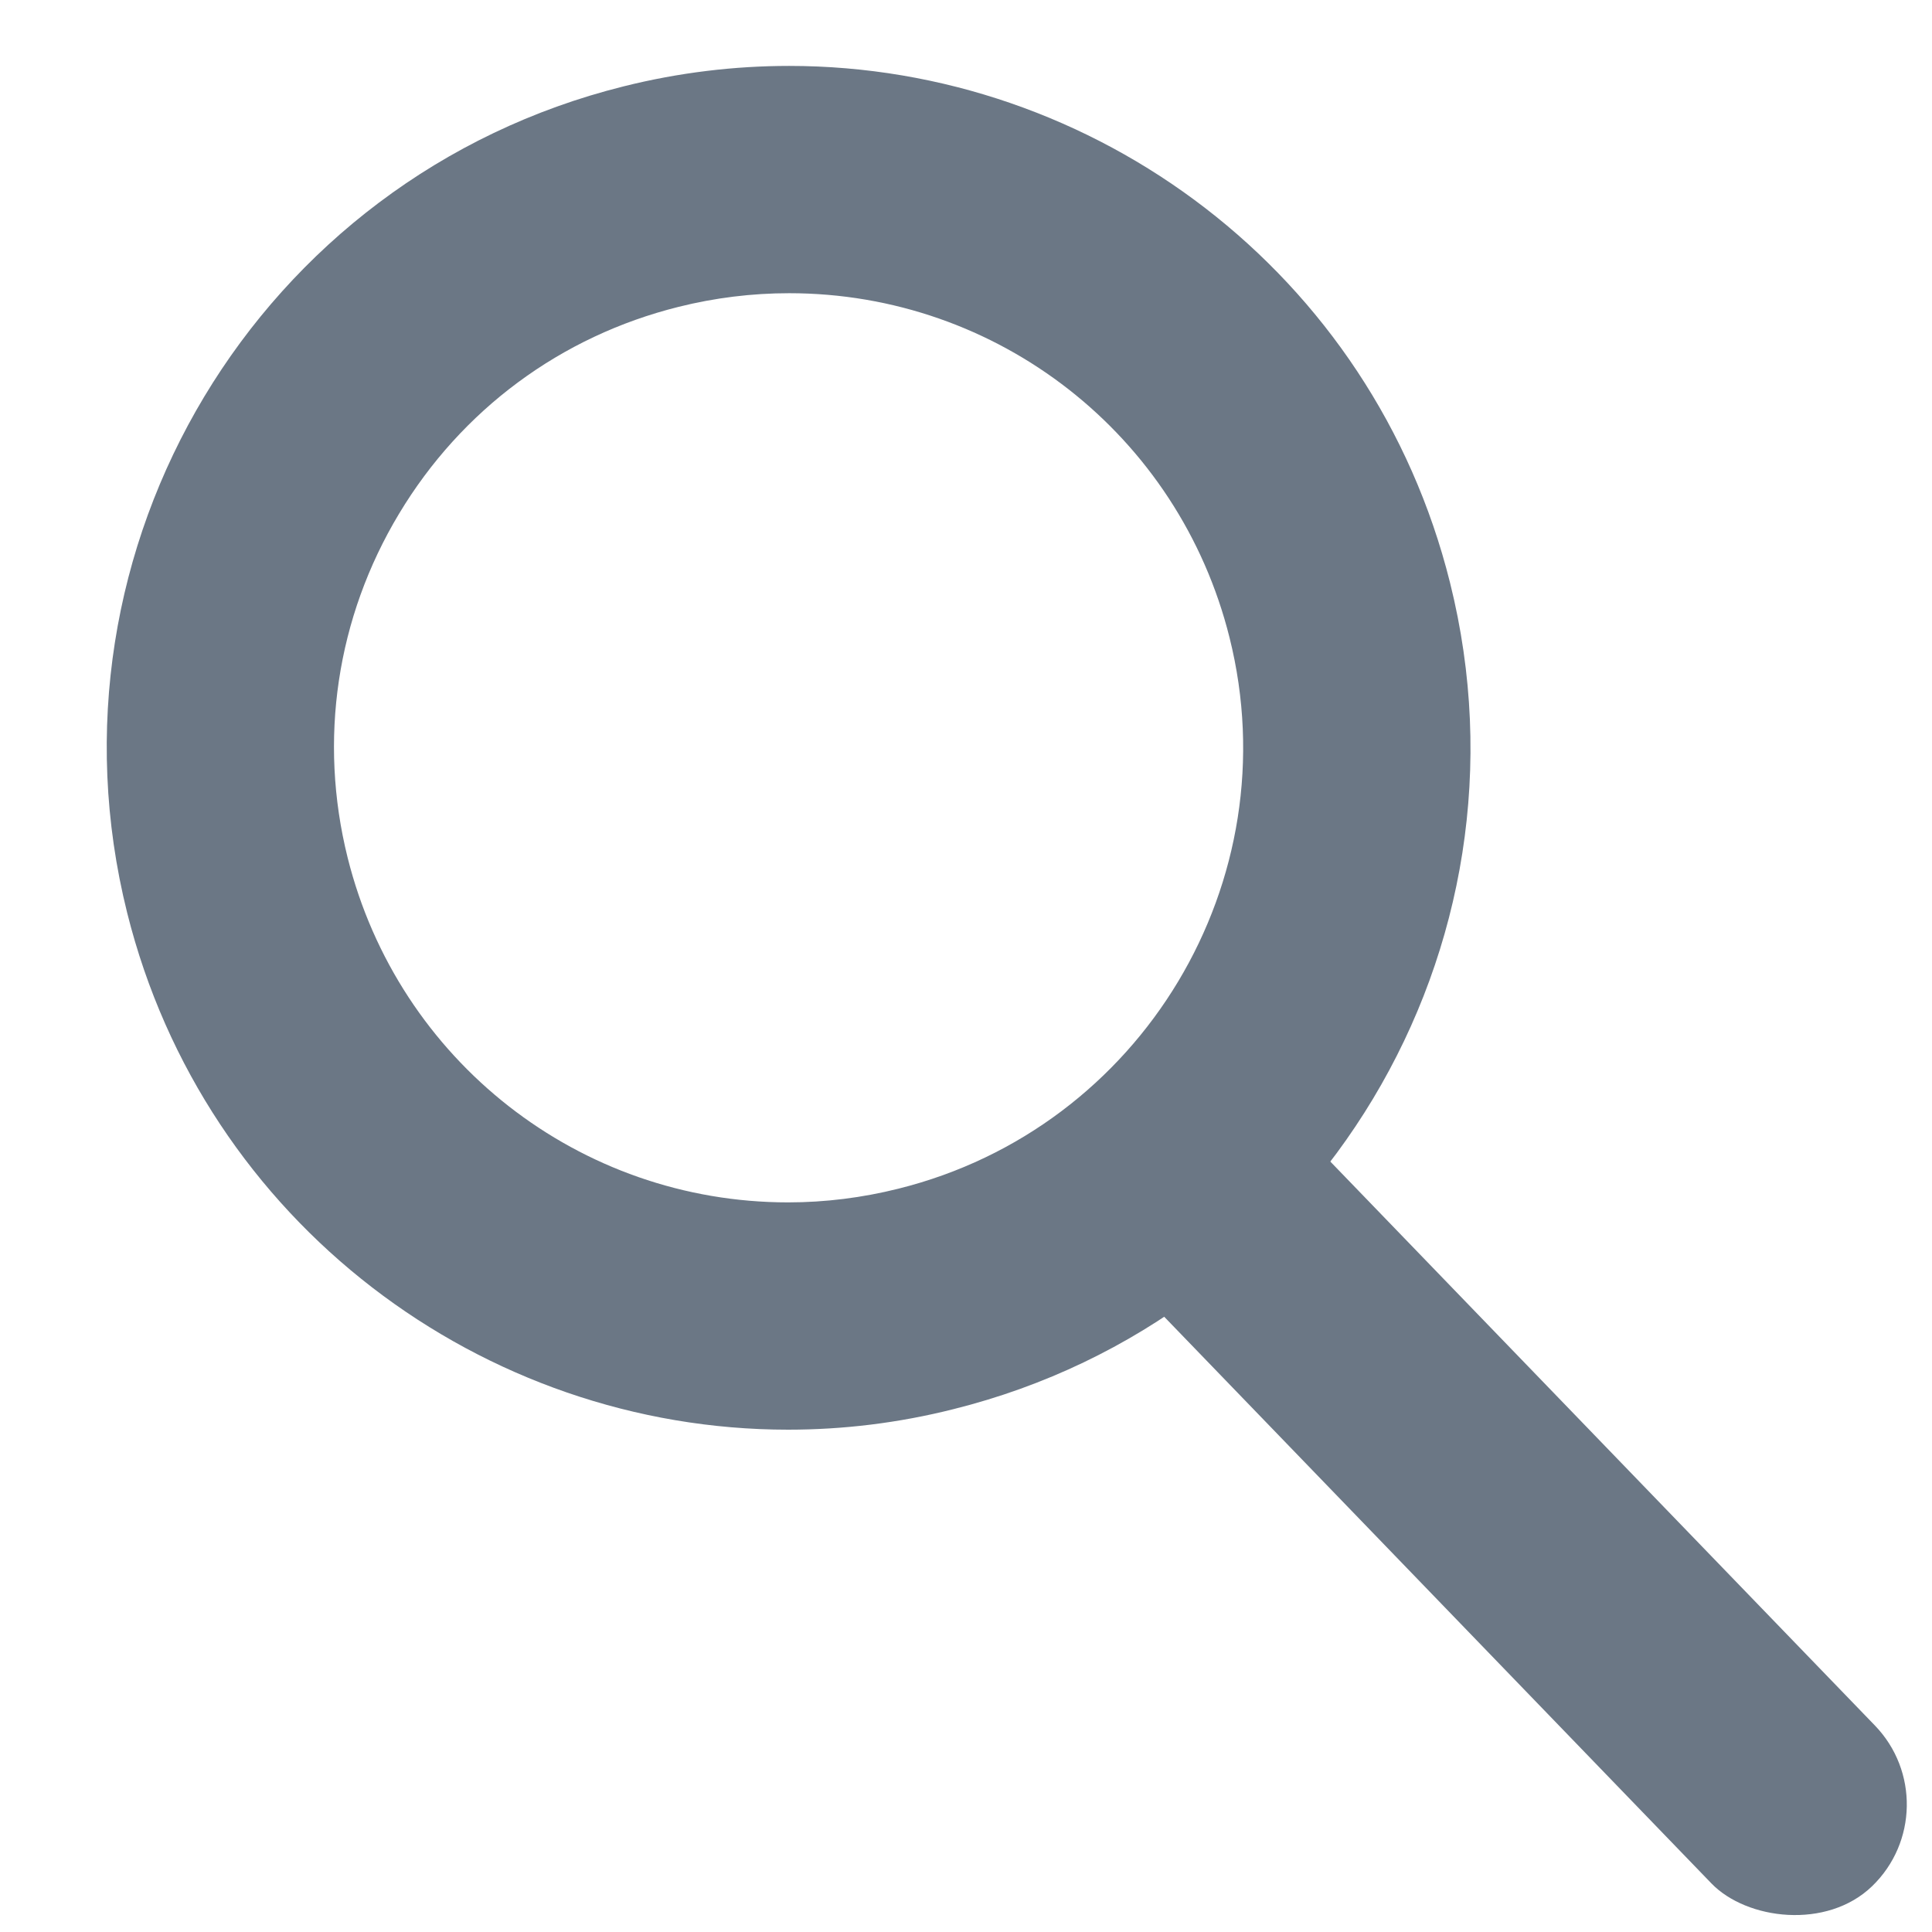
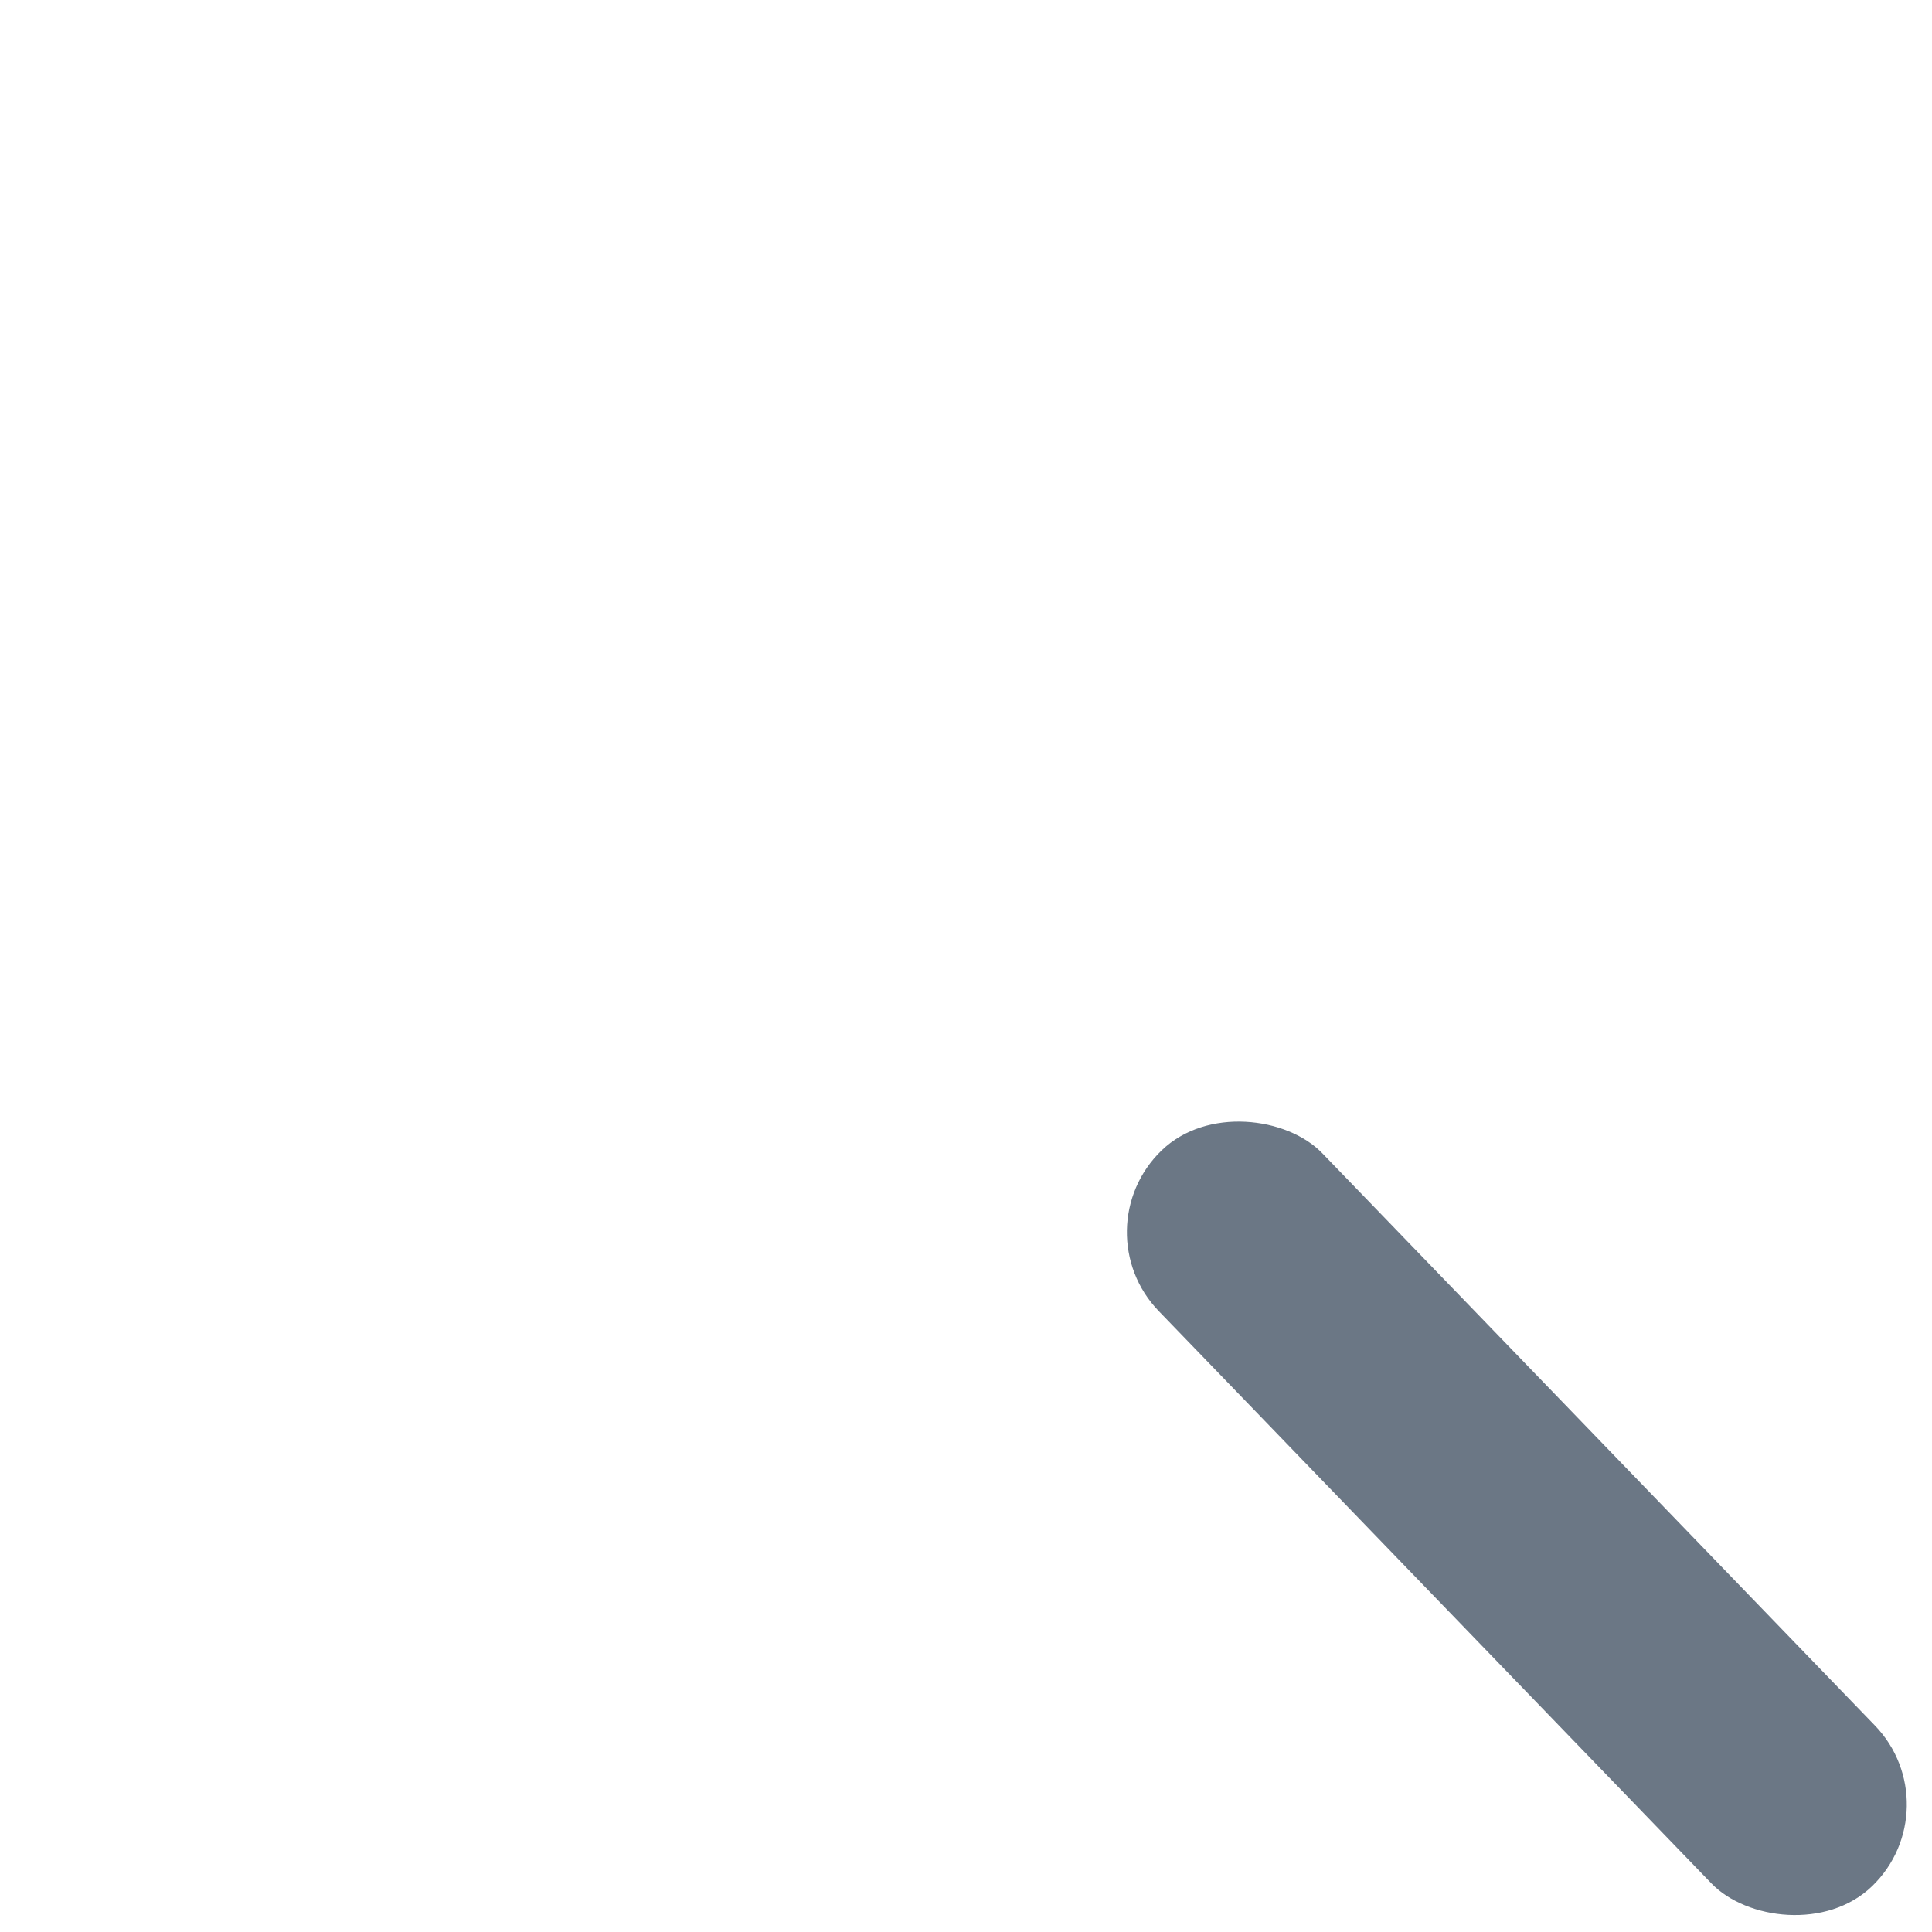
<svg xmlns="http://www.w3.org/2000/svg" width="17px" height="17px" viewBox="0 0 17 17" version="1.1">
  <title>icon_search</title>
  <desc>Created with Sketch.</desc>
  <g id="Page-1" stroke="none" stroke-width="1" fill="none" fill-rule="evenodd">
    <g id="Search-entire-site" transform="translate(-587, -46)" fill="#6B7785">
      <g id="icon_search" transform="translate(587, 46)">
-         <path d="M6.944,0.58 C6.464,0.58 5.974,0.638 5.487,0.76 C2.273,1.561 0.317,4.817 1.119,8.032 C1.8,10.758 4.247,12.58 6.935,12.58 C7.416,12.58 7.904,12.522 8.391,12.399 C11.606,11.597 13.562,8.341 12.759,5.127 C12.079,2.4 9.633,0.58 6.944,0.58 M6.944,2.58 L6.944,2.58 C8.78,2.58 10.374,3.826 10.819,5.611 C11.354,7.75 10.048,9.925 7.907,10.459 C7.588,10.539 7.261,10.58 6.935,10.58 C5.099,10.58 3.505,9.333 3.059,7.547 C2.801,6.512 2.961,5.436 3.511,4.521 C4.061,3.605 4.935,2.958 5.971,2.7 C6.291,2.62 6.618,2.58 6.944,2.58" id="Fill-4" />
        <rect id="Rectangle" transform="translate(13.347, 13.36) rotate(-44) translate(-13.347, -13.36) " x="12.347" y="8.86" width="2" height="9" rx="1" />
      </g>
    </g>
  </g>
</svg>